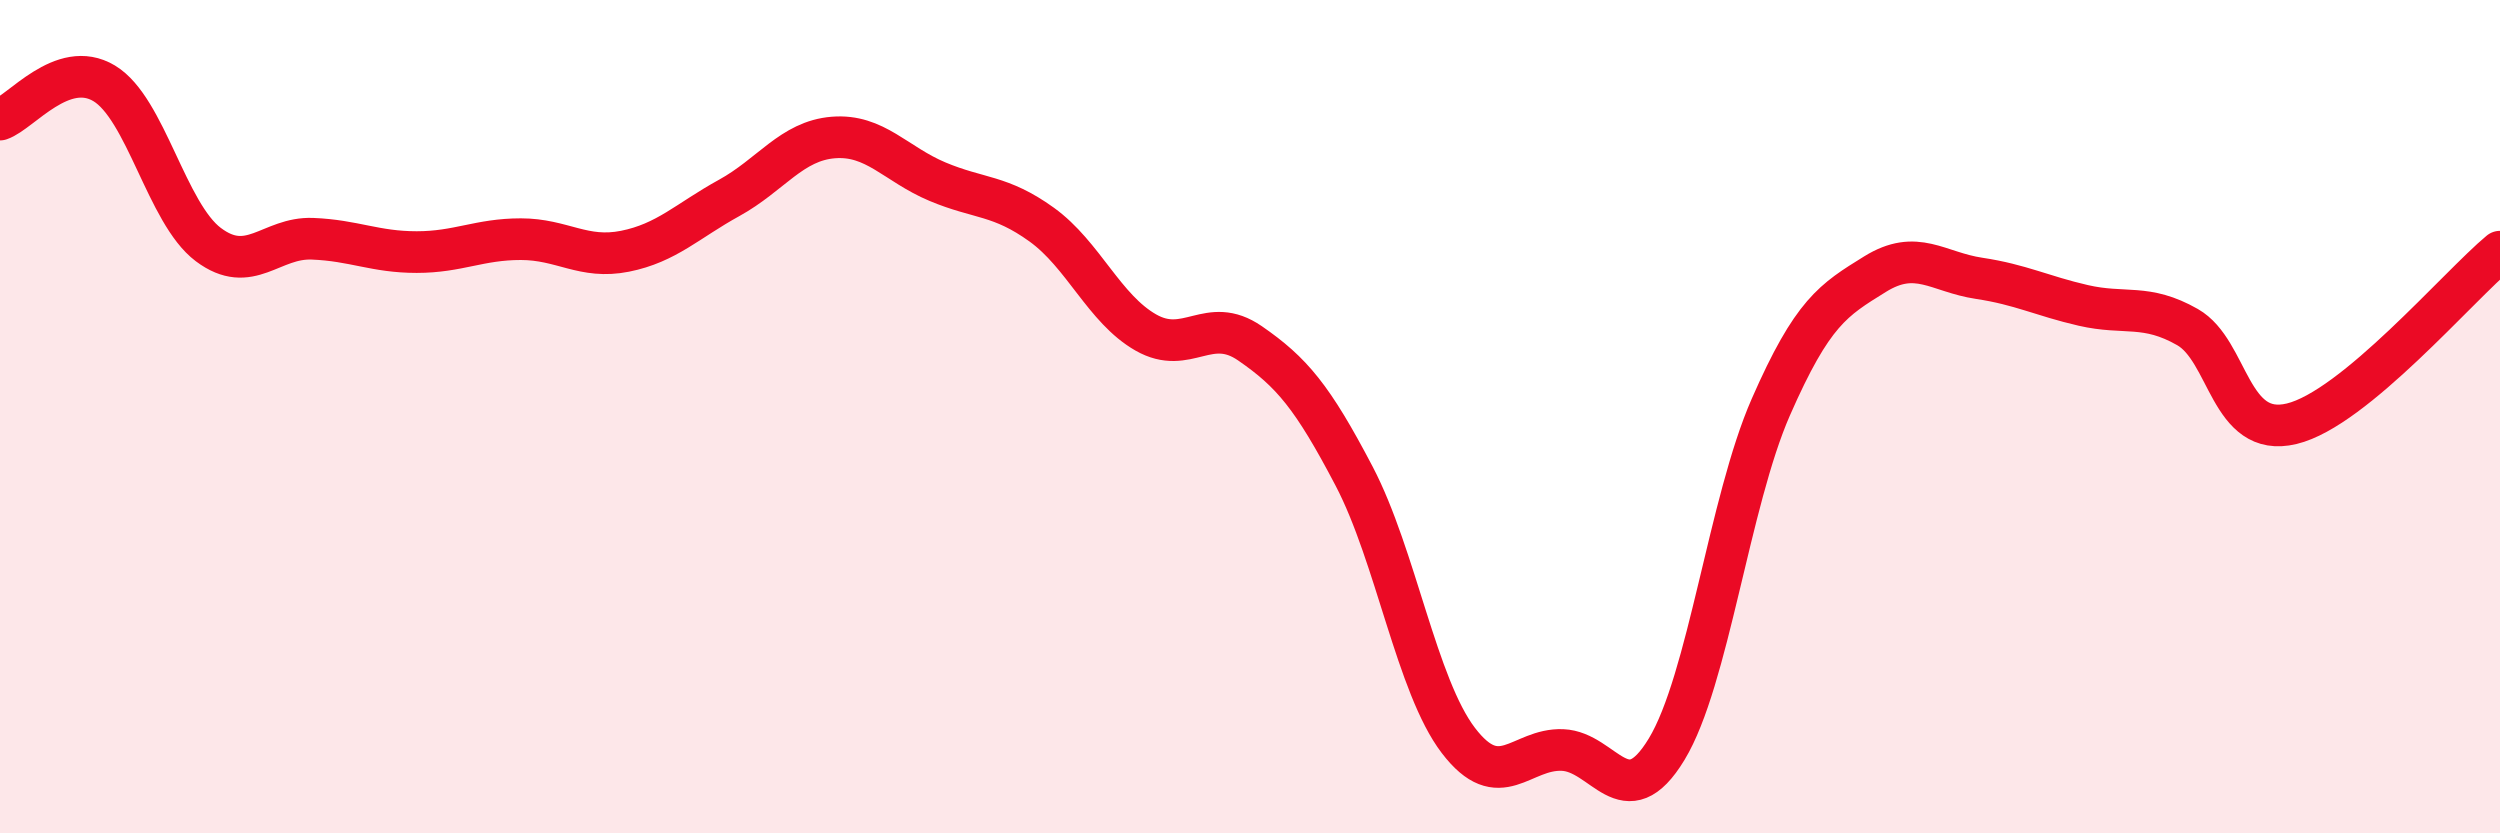
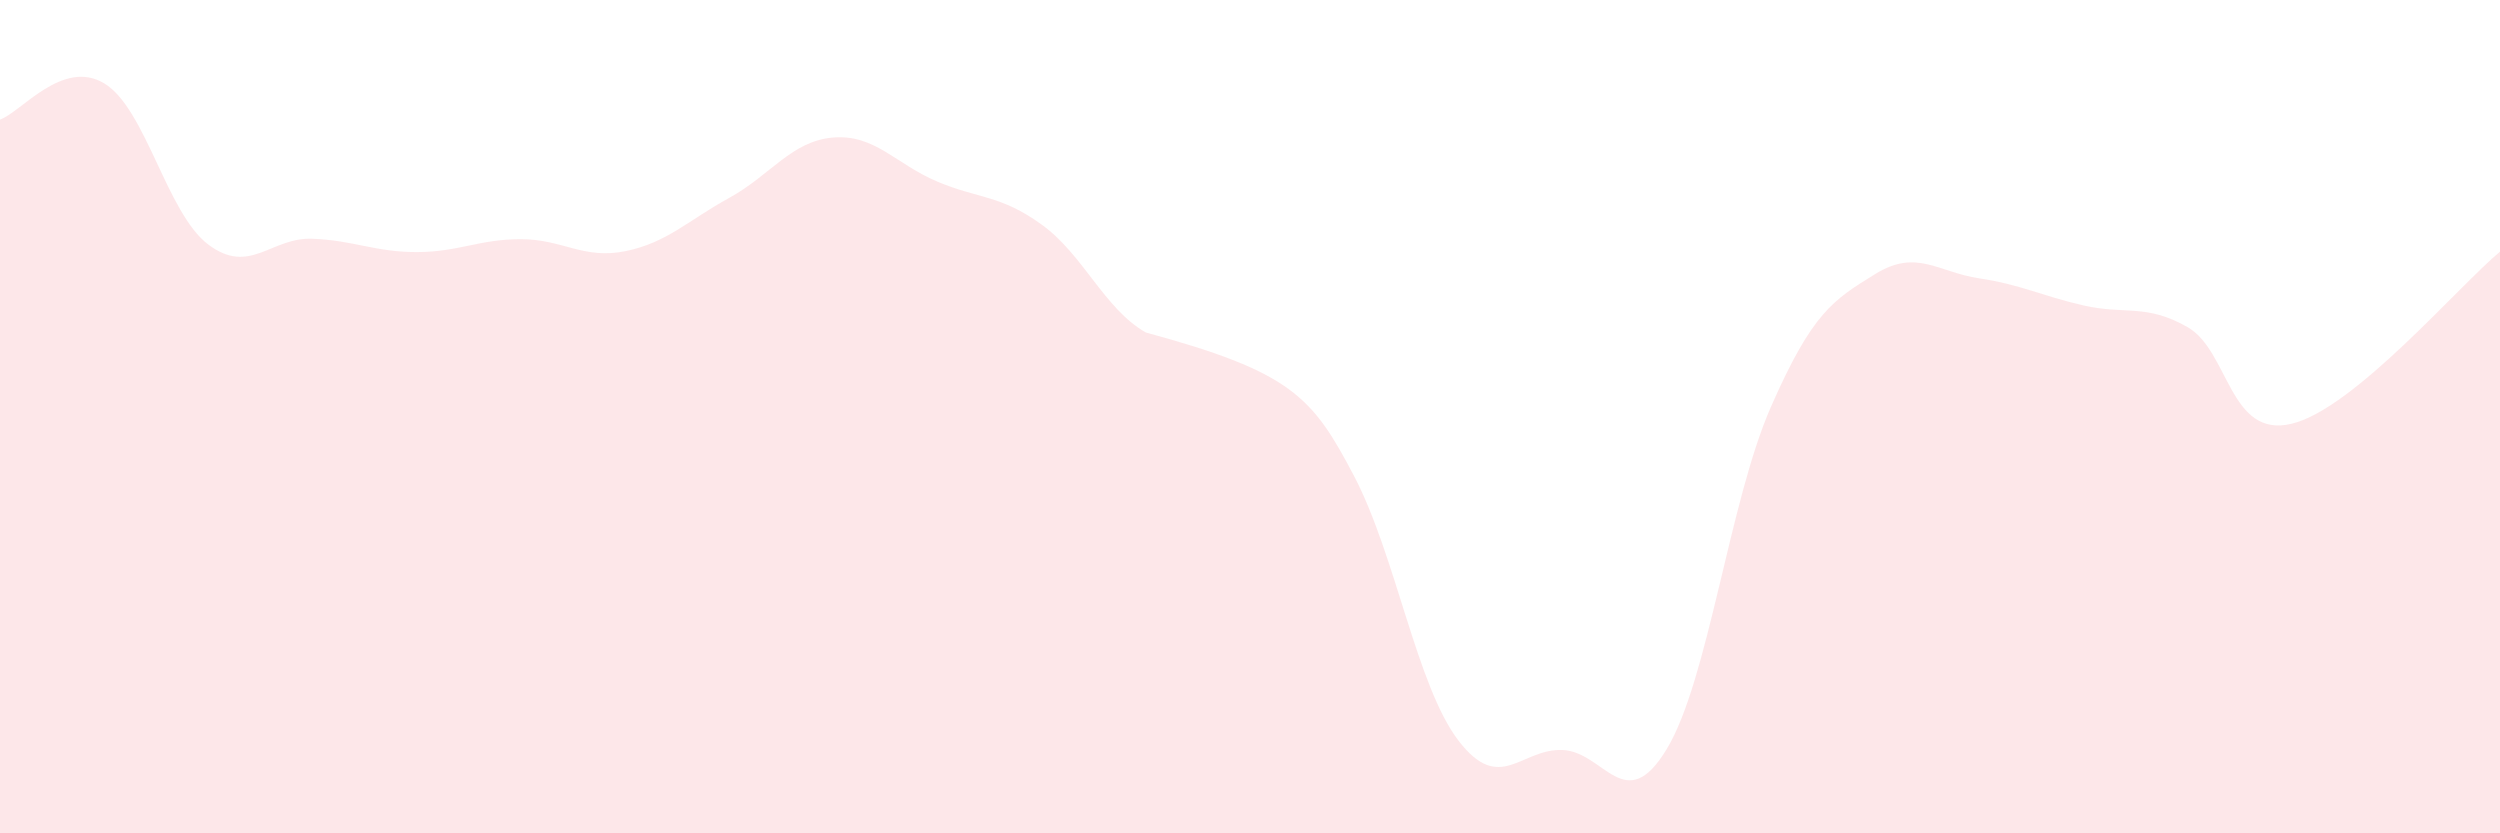
<svg xmlns="http://www.w3.org/2000/svg" width="60" height="20" viewBox="0 0 60 20">
-   <path d="M 0,2.87 C 0.5,2.7 1.5,1.4 2.5,2 C 3.5,2.6 4,5.12 5,5.87 C 6,6.62 6.5,5.69 7.5,5.73 C 8.5,5.77 9,6.05 10,6.05 C 11,6.05 11.5,5.74 12.5,5.74 C 13.5,5.74 14,6.23 15,6.03 C 16,5.83 16.5,5.3 17.5,4.75 C 18.5,4.2 19,3.38 20,3.3 C 21,3.22 21.5,3.94 22.5,4.36 C 23.5,4.78 24,4.67 25,5.39 C 26,6.11 26.5,7.41 27.5,7.98 C 28.5,8.55 29,7.55 30,8.24 C 31,8.93 31.5,9.52 32.5,11.43 C 33.5,13.34 34,16.46 35,17.77 C 36,19.08 36.5,17.96 37.5,18 C 38.5,18.04 39,19.63 40,17.98 C 41,16.33 41.5,12.05 42.5,9.77 C 43.5,7.49 44,7.2 45,6.58 C 46,5.96 46.5,6.53 47.5,6.68 C 48.5,6.83 49,7.1 50,7.33 C 51,7.56 51.5,7.28 52.5,7.85 C 53.5,8.42 53.5,10.53 55,10.17 C 56.5,9.81 59,6.87 60,6.04L60 20L0 20Z" fill="#EB0A25" opacity="0.1" stroke-linecap="round" stroke-linejoin="round" />
-   <path d="M 0,2.87 C 0.5,2.7 1.5,1.4 2.5,2 C 3.5,2.6 4,5.12 5,5.87 C 6,6.62 6.5,5.69 7.5,5.73 C 8.5,5.77 9,6.05 10,6.05 C 11,6.05 11.5,5.74 12.5,5.74 C 13.5,5.74 14,6.23 15,6.03 C 16,5.83 16.5,5.3 17.5,4.75 C 18.5,4.2 19,3.38 20,3.3 C 21,3.22 21.5,3.94 22.5,4.36 C 23.5,4.78 24,4.67 25,5.39 C 26,6.11 26.5,7.41 27.5,7.98 C 28.5,8.55 29,7.55 30,8.24 C 31,8.93 31.5,9.52 32.5,11.43 C 33.5,13.34 34,16.46 35,17.77 C 36,19.08 36.5,17.96 37.5,18 C 38.5,18.04 39,19.63 40,17.98 C 41,16.33 41.5,12.05 42.5,9.77 C 43.5,7.49 44,7.2 45,6.58 C 46,5.96 46.5,6.53 47.5,6.68 C 48.5,6.83 49,7.1 50,7.33 C 51,7.56 51.5,7.28 52.5,7.85 C 53.5,8.42 53.5,10.53 55,10.17 C 56.5,9.81 59,6.87 60,6.04" stroke="#EB0A25" stroke-width="1" fill="none" stroke-linecap="round" stroke-linejoin="round" />
+   <path d="M 0,2.87 C 0.5,2.7 1.5,1.4 2.5,2 C 3.5,2.6 4,5.12 5,5.87 C 6,6.62 6.5,5.69 7.5,5.73 C 8.5,5.77 9,6.05 10,6.05 C 11,6.05 11.5,5.74 12.5,5.74 C 13.5,5.74 14,6.23 15,6.03 C 16,5.83 16.5,5.3 17.5,4.75 C 18.5,4.2 19,3.38 20,3.3 C 21,3.22 21.5,3.94 22.5,4.36 C 23.5,4.78 24,4.67 25,5.39 C 26,6.11 26.5,7.41 27.5,7.98 C 31,8.93 31.5,9.52 32.5,11.43 C 33.5,13.34 34,16.46 35,17.77 C 36,19.08 36.5,17.96 37.5,18 C 38.5,18.04 39,19.63 40,17.98 C 41,16.33 41.5,12.05 42.5,9.77 C 43.5,7.49 44,7.2 45,6.58 C 46,5.96 46.5,6.53 47.5,6.68 C 48.5,6.83 49,7.1 50,7.33 C 51,7.56 51.5,7.28 52.5,7.85 C 53.5,8.42 53.5,10.53 55,10.17 C 56.5,9.81 59,6.87 60,6.04L60 20L0 20Z" fill="#EB0A25" opacity="0.1" stroke-linecap="round" stroke-linejoin="round" />
</svg>